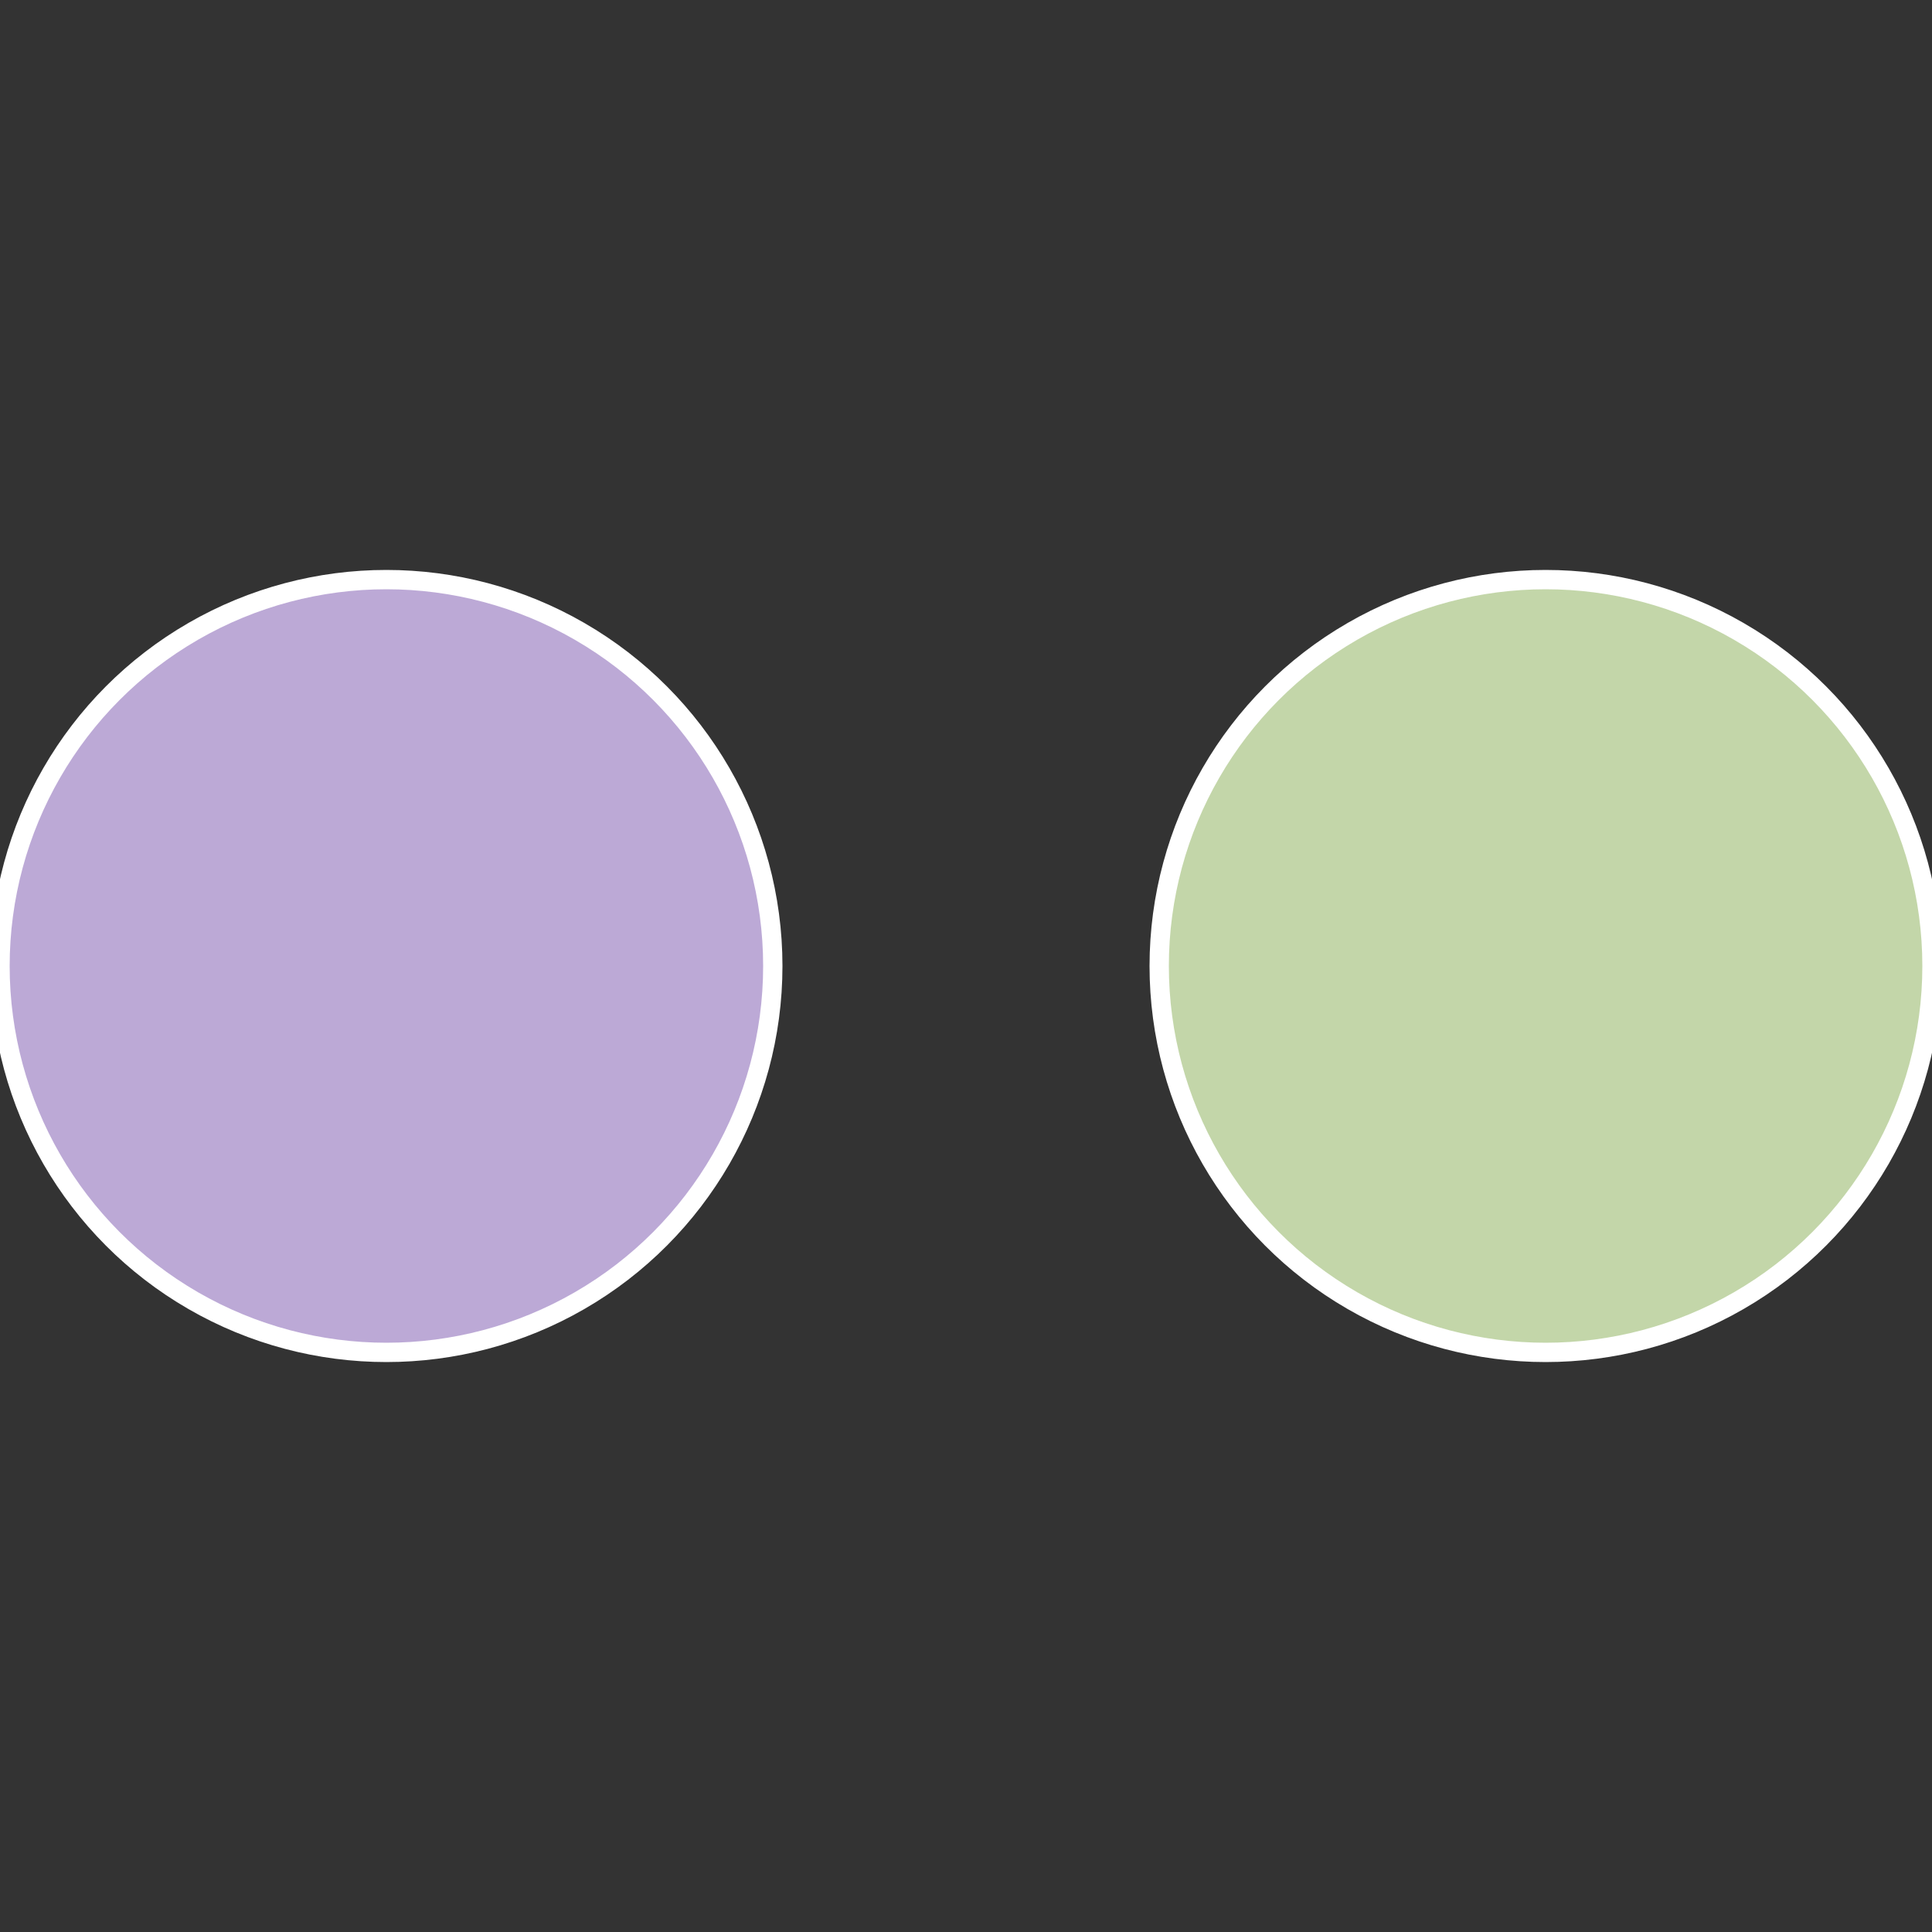
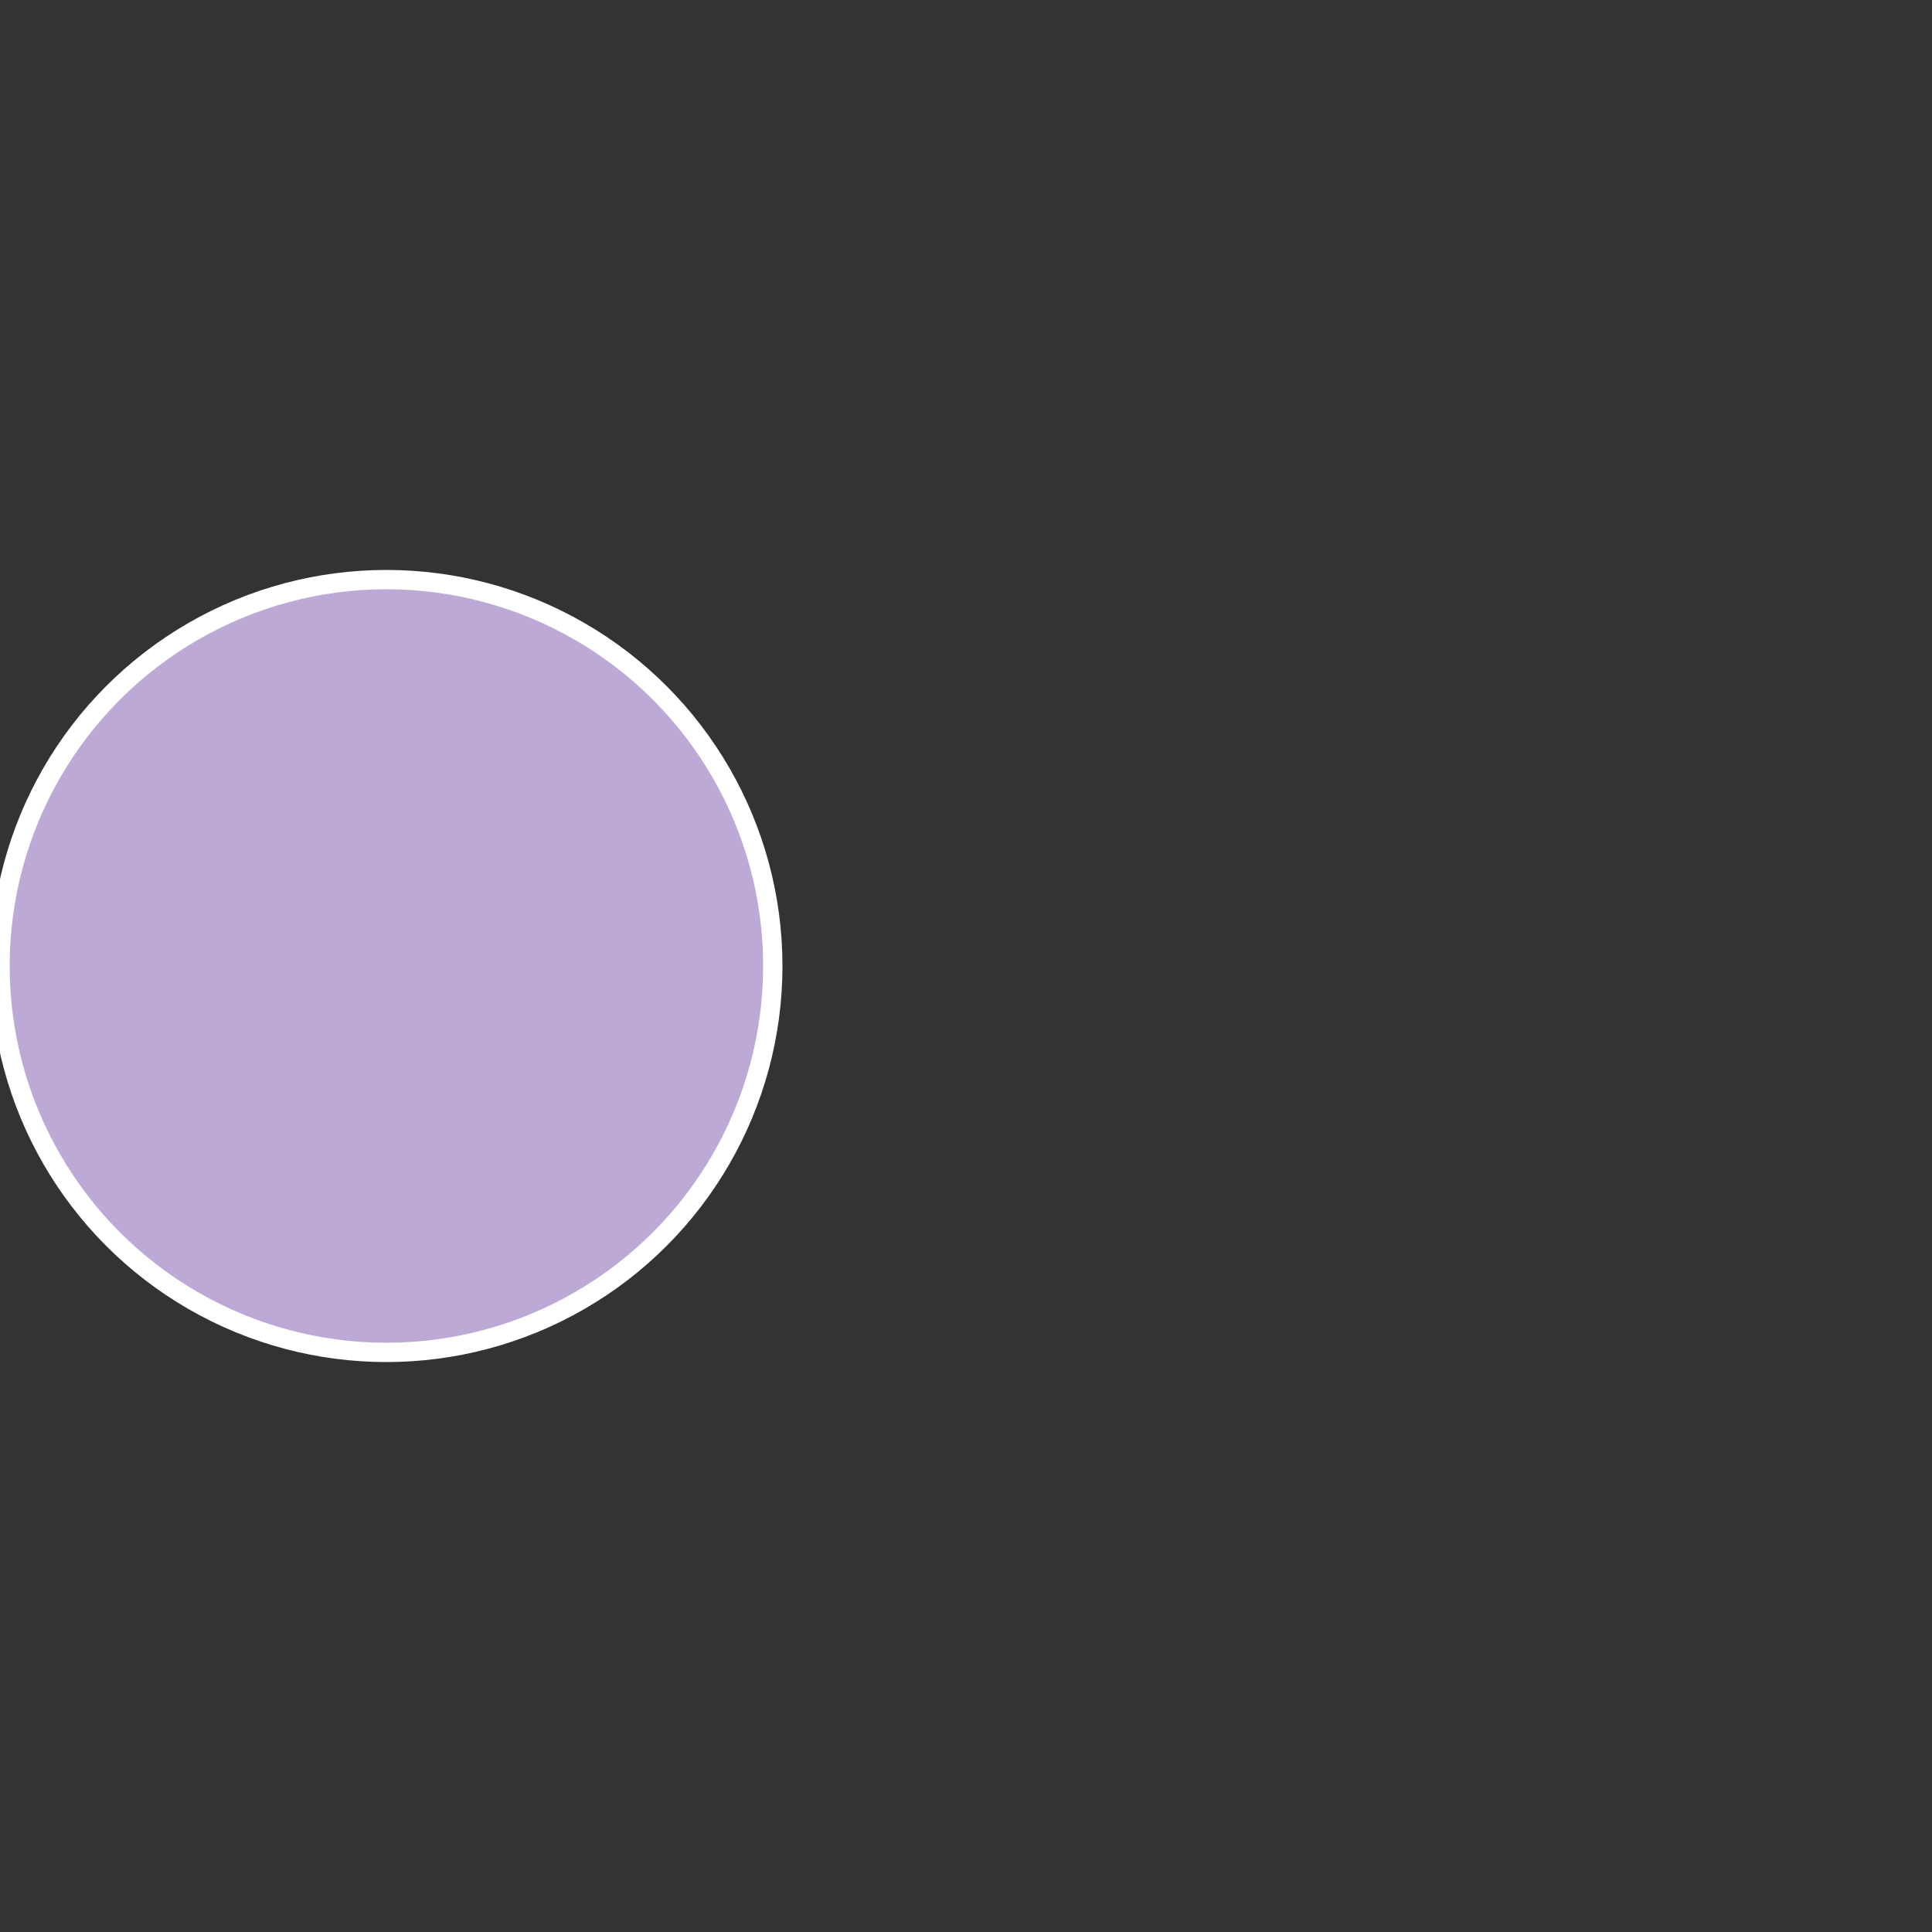
<svg xmlns="http://www.w3.org/2000/svg" width="500" height="500" viewBox="-1 -1 2 2">
  <rect x="-1" y="-1" width="2" height="2" fill="#333333" stroke="none" />
-   <circle cx="0.6" cy="0" r="0.4" fill="#c3d6a9" stroke="#fff" stroke-width="1%" />
  <circle cx="-0.6" cy="7.3478807948841E-17" r="0.4" fill="#bca9d6" stroke="#fff" stroke-width="1%" />
</svg>